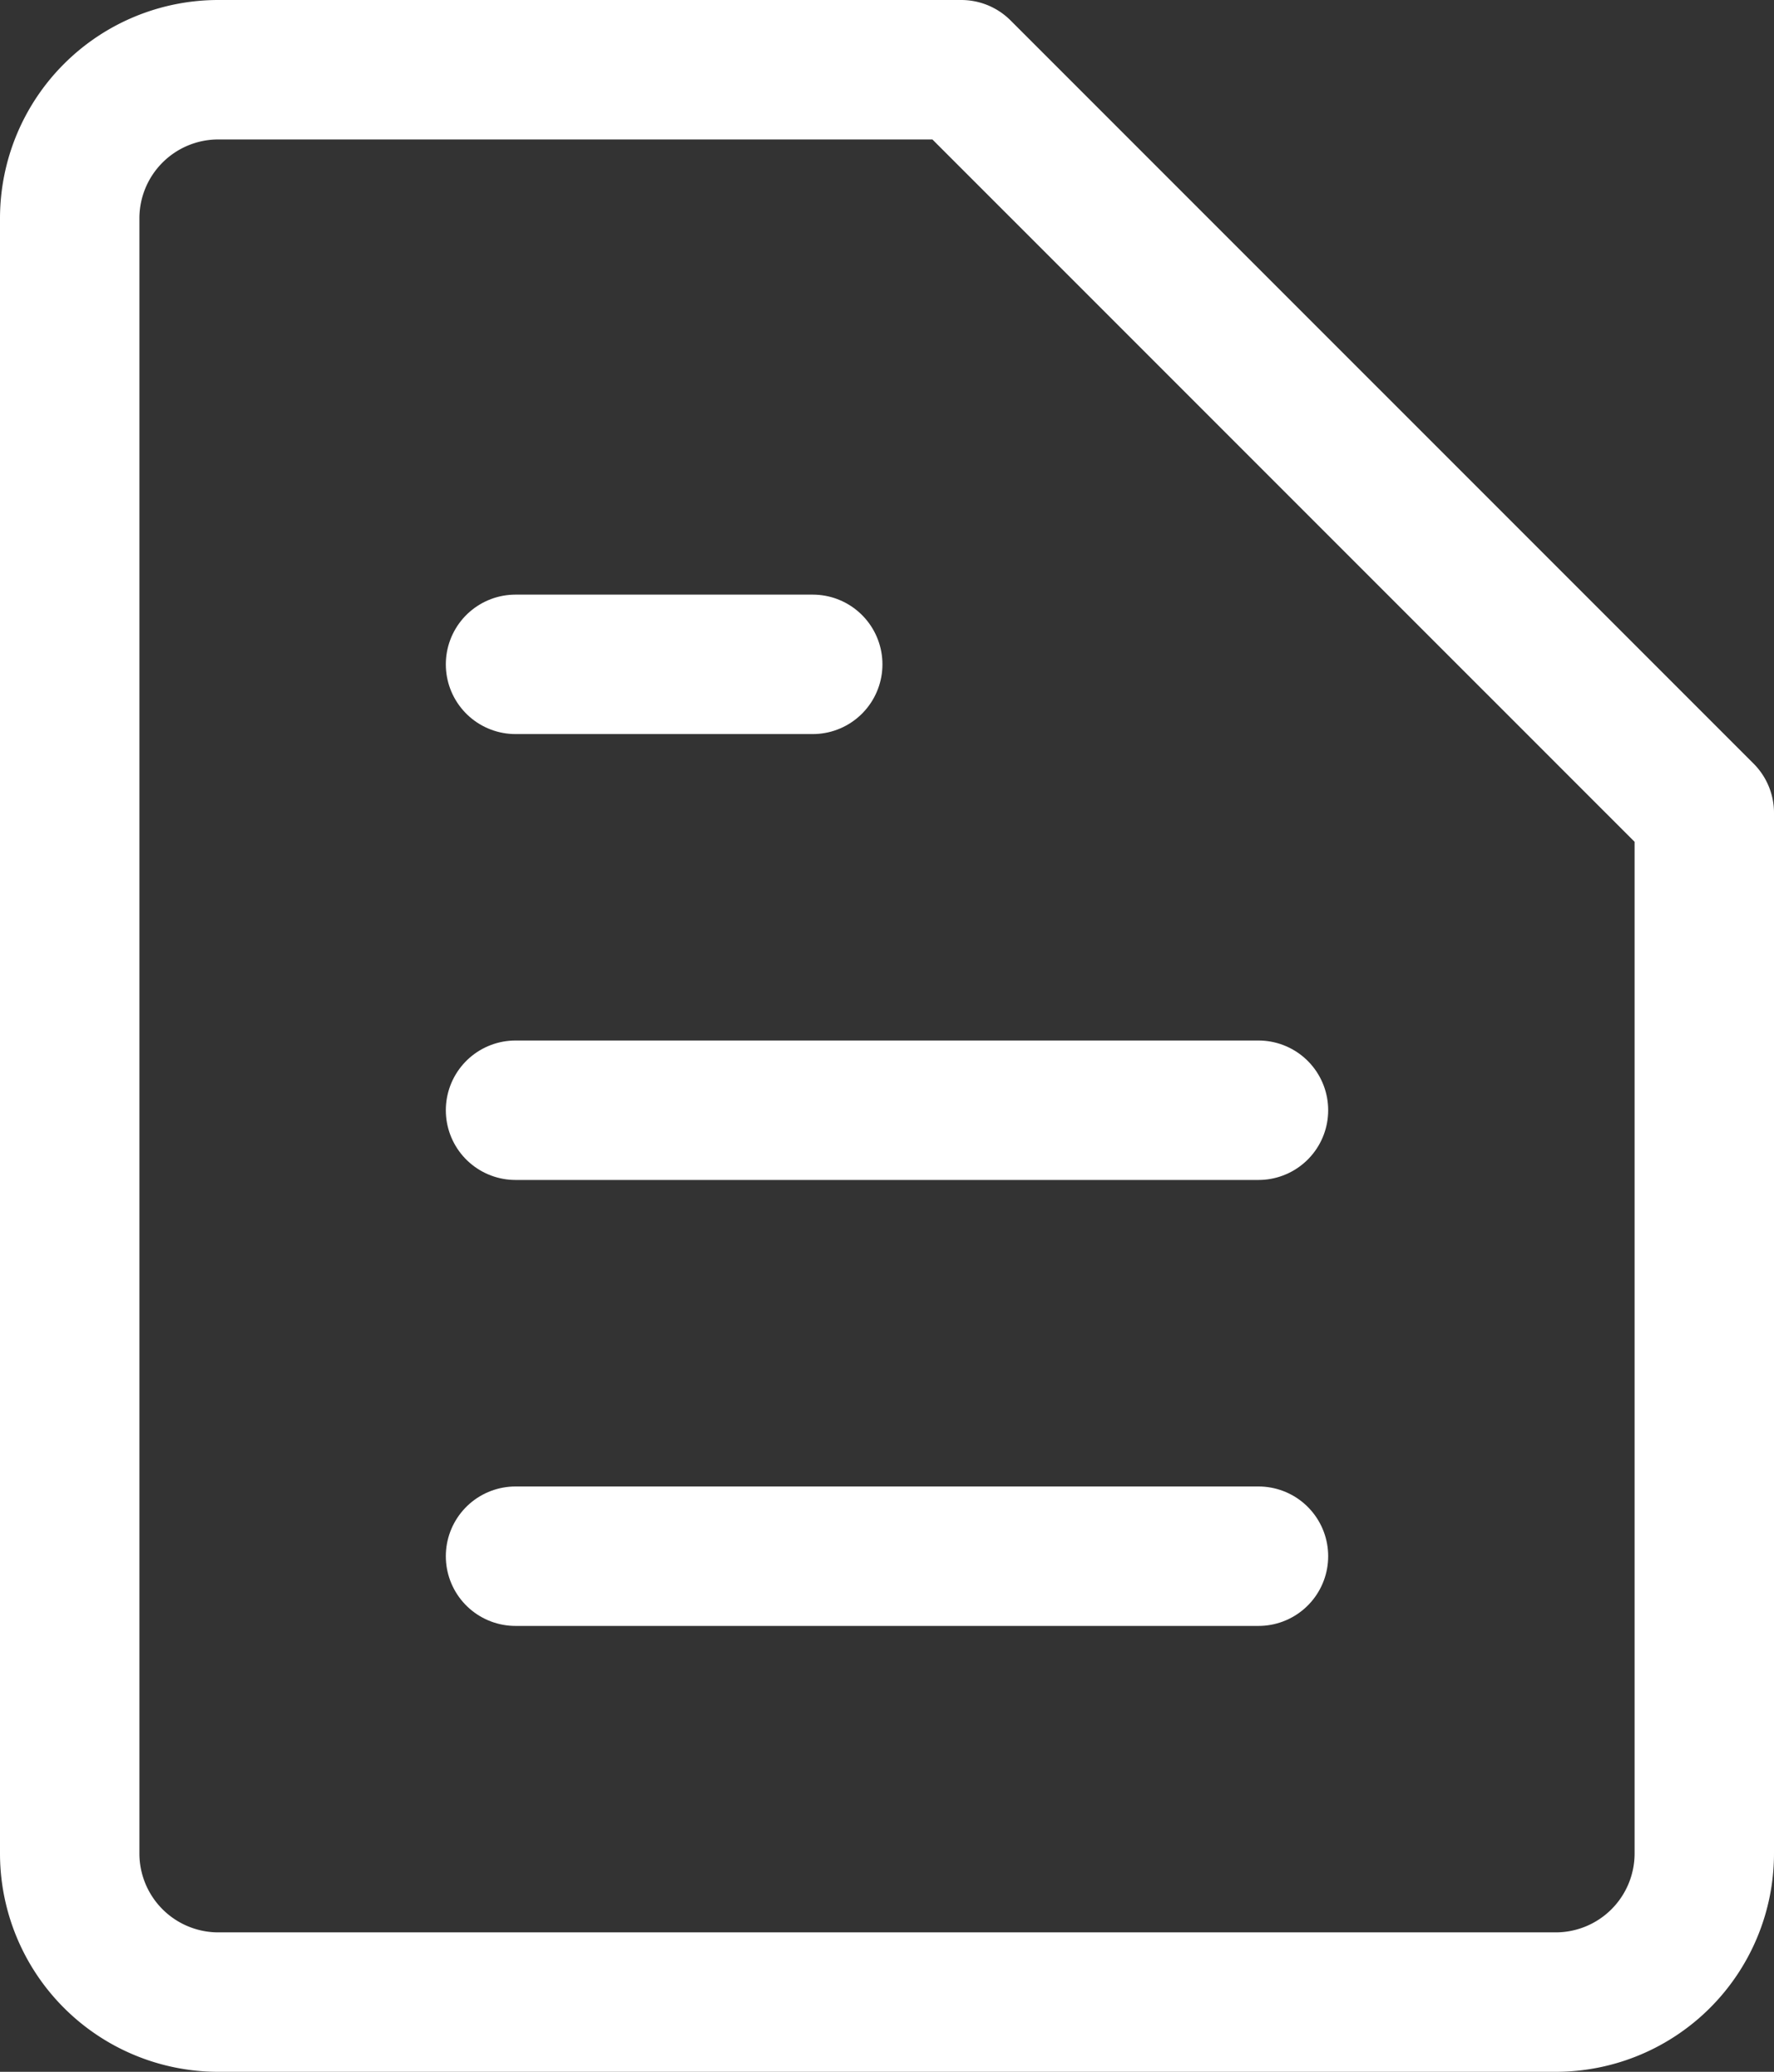
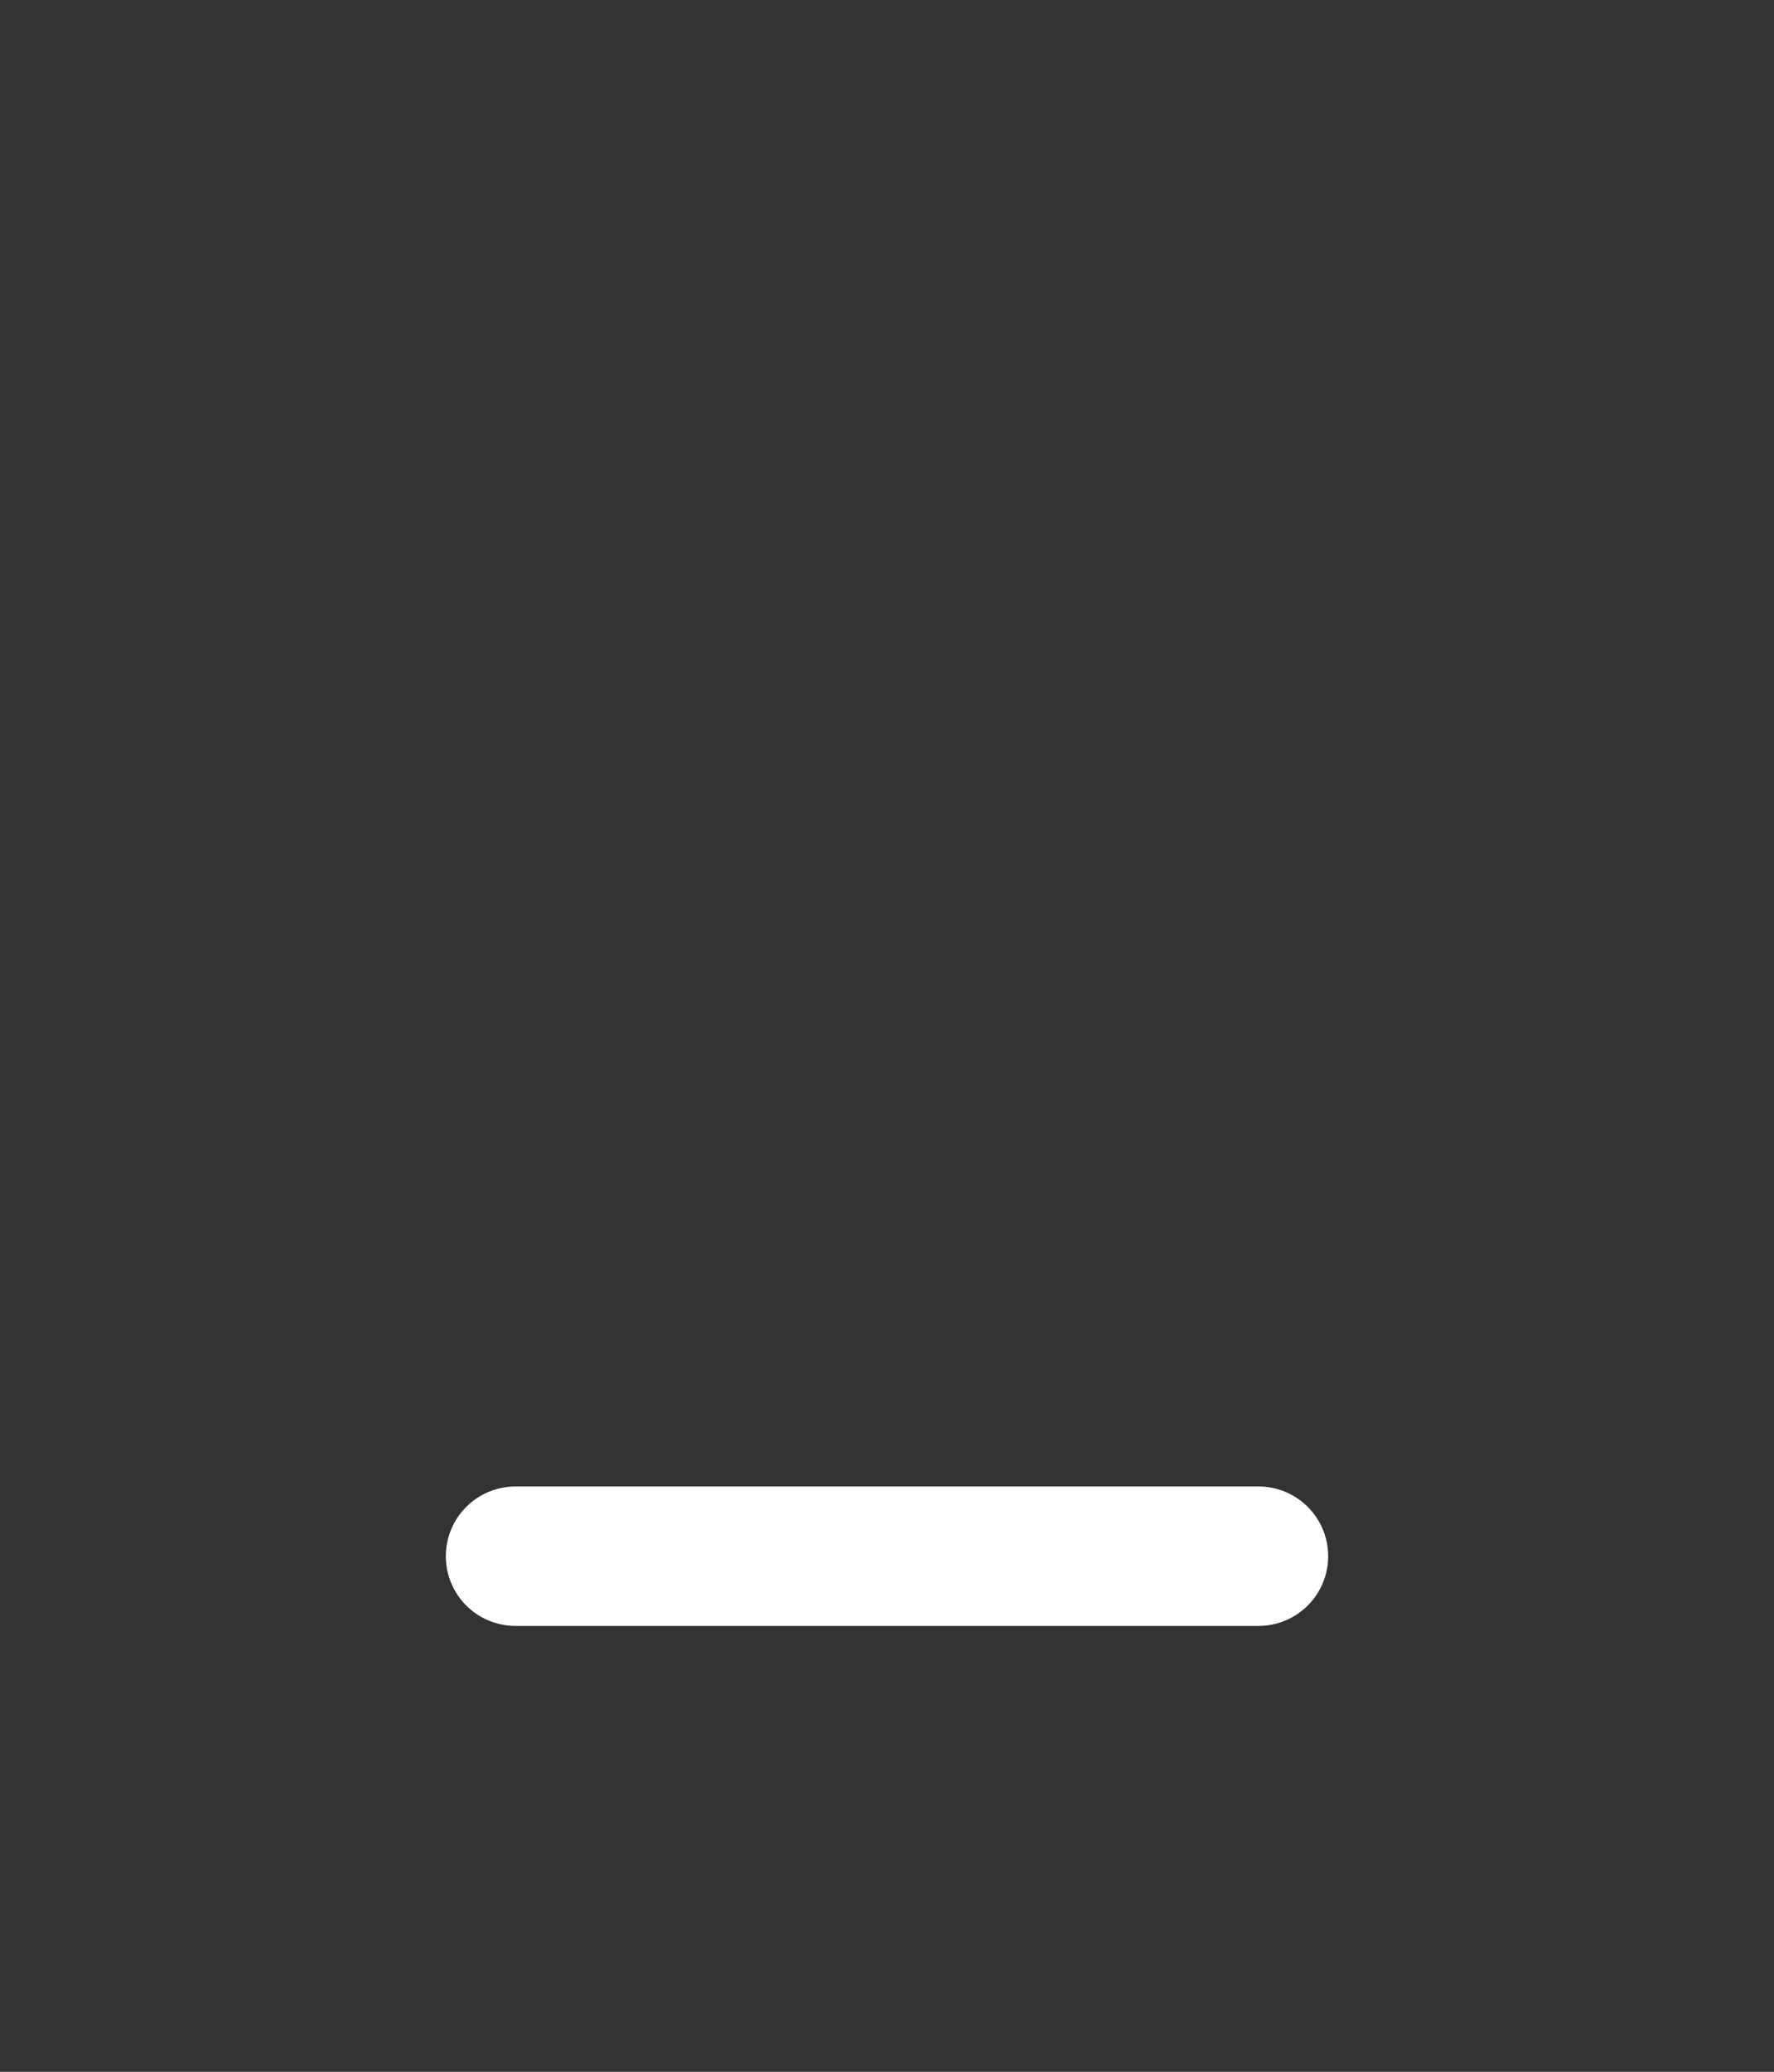
<svg xmlns="http://www.w3.org/2000/svg" width="25.451" height="29.714" viewBox="0 0 25.451 29.714">
  <rect x="0" y="0" width="25.451" height="29.714" fill="#333333" stroke="none" />
  <g id="file_white" data-name="file white" transform="translate(1 1)">
-     <path id="Path" d="M23.451,25.582a2.132,2.132,0,0,1-2.132,2.132H2.132A2.132,2.132,0,0,1,0,25.582V2.132A2.132,2.132,0,0,1,2.132,0H12.791L23.451,10.659Z" fill="none" stroke="#fff" stroke-linecap="round" stroke-linejoin="round" stroke-miterlimit="10" stroke-width="2" />
-     <path id="Path-2" data-name="Path" d="M0,1.066H4.264" transform="translate(6.396 7.462)" fill="none" stroke="#fff" stroke-linecap="round" stroke-linejoin="round" stroke-miterlimit="10" stroke-width="2" />
-     <path id="Path-3" data-name="Path" d="M0,1.066H10.659" transform="translate(6.396 13.857)" fill="none" stroke="#fff" stroke-linecap="round" stroke-linejoin="round" stroke-miterlimit="10" stroke-width="2" />
    <path id="Path-4" data-name="Path" d="M0,1.066H10.659" transform="translate(6.396 20.253)" fill="none" stroke="#fff" stroke-linecap="round" stroke-linejoin="round" stroke-miterlimit="10" stroke-width="2" />
  </g>
</svg>